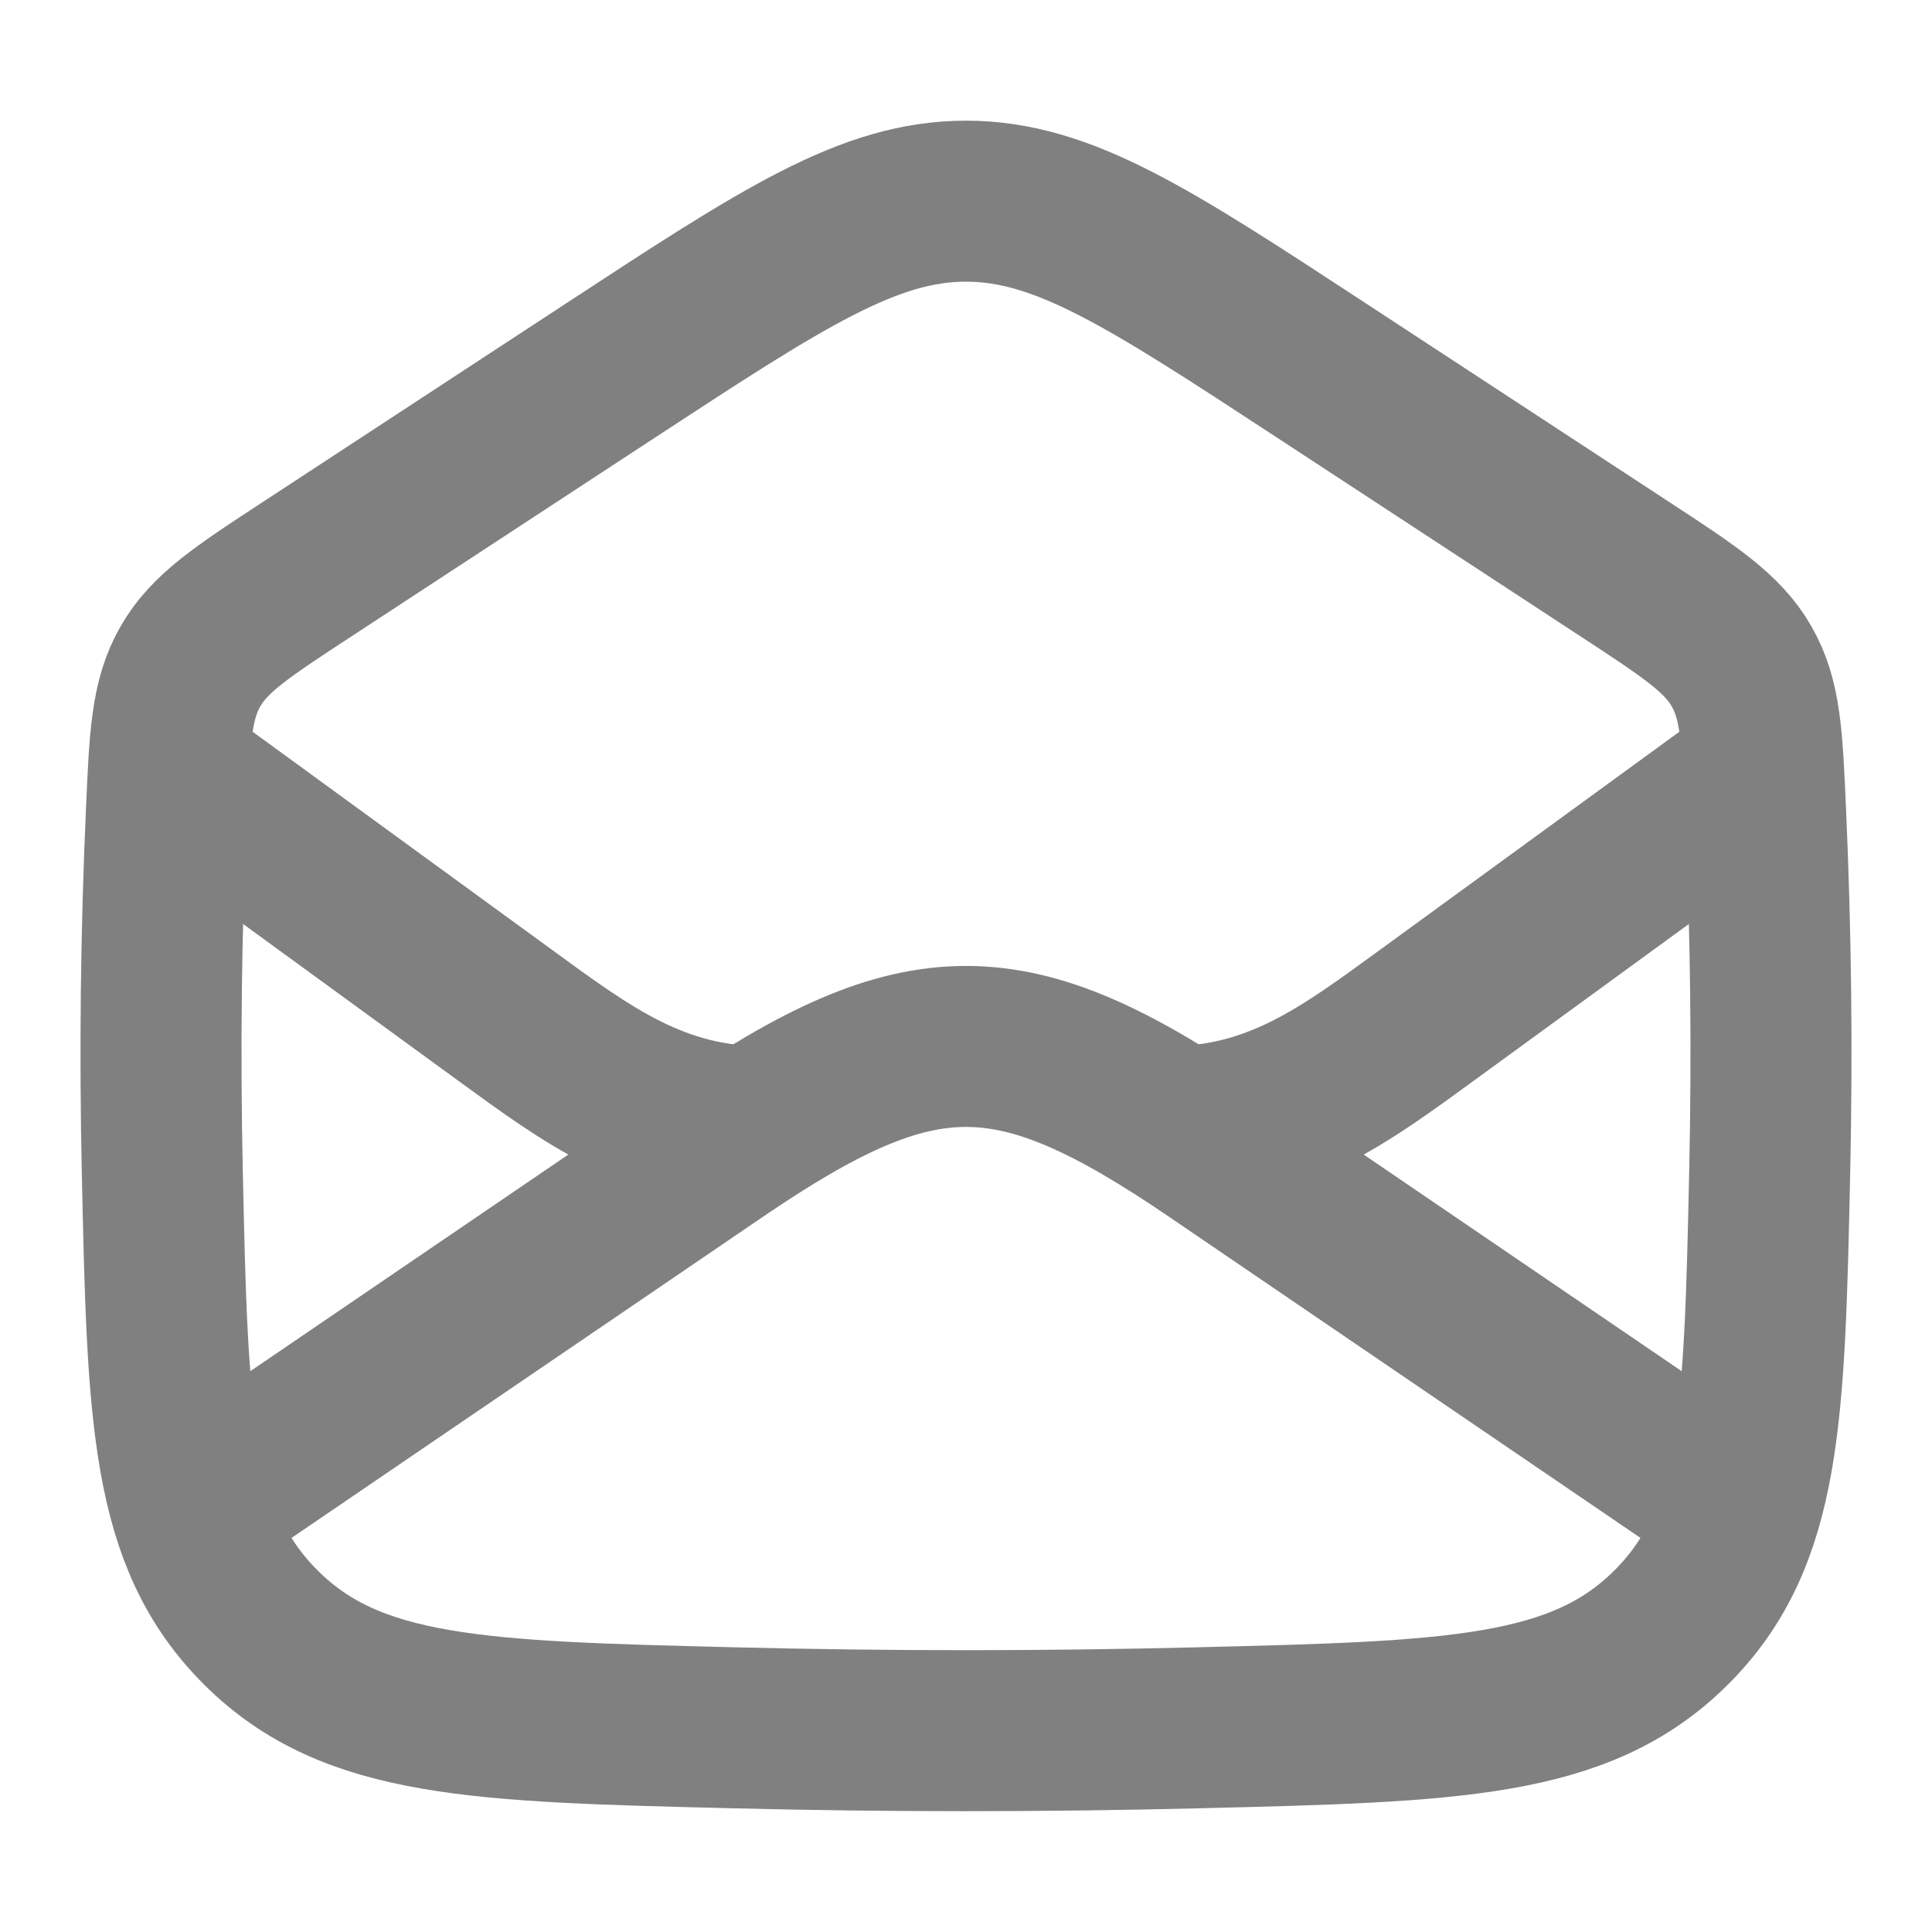
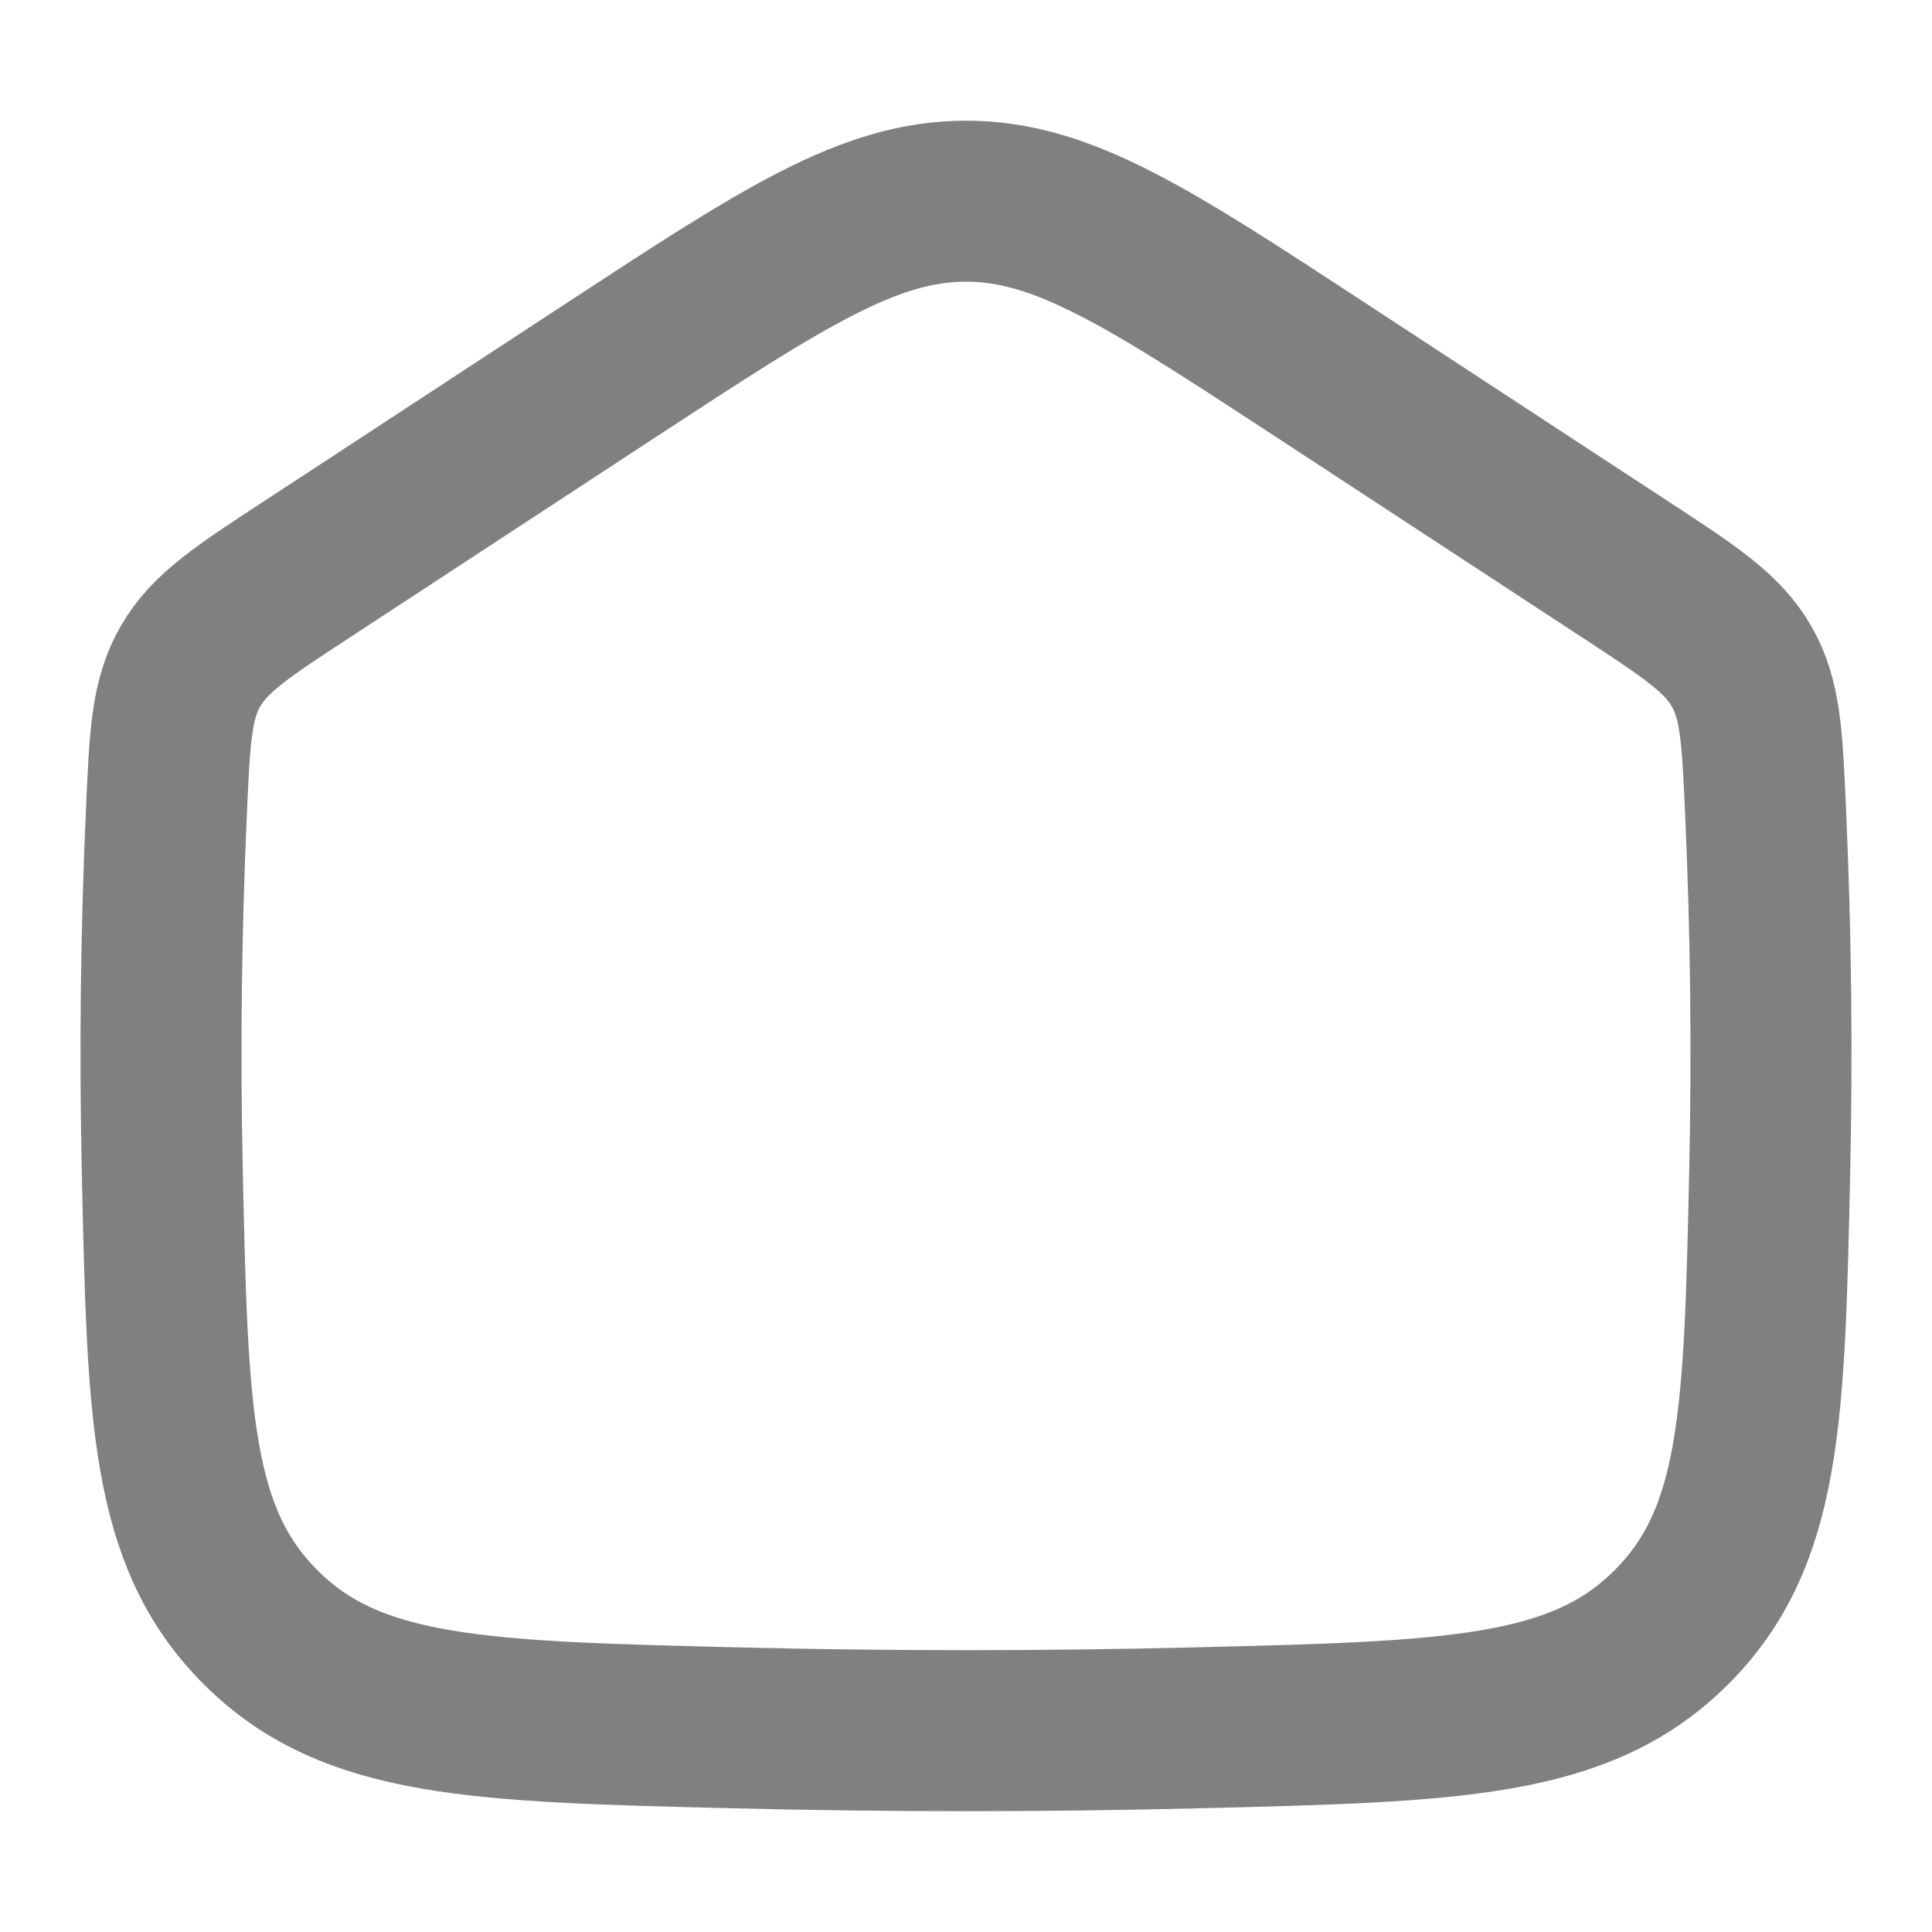
<svg xmlns="http://www.w3.org/2000/svg" width="24" height="24" viewBox="0 0 24 24" fill="none">
-   <path d="M2 18.999L8.913 14.29C11.439 12.569 12.561 12.569 15.087 14.29L22 18.999" stroke="#808080" stroke-width="2" stroke-linejoin="round" />
  <path d="M2.016 14.55C2.082 17.583 2.115 19.1 3.246 20.223C4.377 21.346 5.952 21.385 9.101 21.463C11.039 21.511 12.961 21.511 14.899 21.463C18.048 21.385 19.623 21.346 20.754 20.223C21.885 19.1 21.918 17.583 21.984 14.55C22.016 13.064 22 11.592 21.933 10.091C21.892 9.159 21.872 8.692 21.635 8.279C21.399 7.865 20.991 7.598 20.176 7.065L16.415 4.602C14.274 3.2 13.204 2.499 12 2.499C10.796 2.499 9.726 3.2 7.585 4.602L3.824 7.065C3.009 7.598 2.601 7.865 2.365 8.279C2.128 8.692 2.108 9.159 2.067 10.091C2 11.592 1.984 13.064 2.016 14.55Z" stroke="#808080" stroke-width="2" stroke-linejoin="round" />
-   <path d="M22 9.498L17.735 12.605C16.7 13.359 15.85 13.998 14.5 13.998M2 9.498L6.265 12.605C7.3 13.359 8.15 13.998 9.5 13.998" stroke="#808080" stroke-width="2" stroke-linejoin="round" />
</svg>